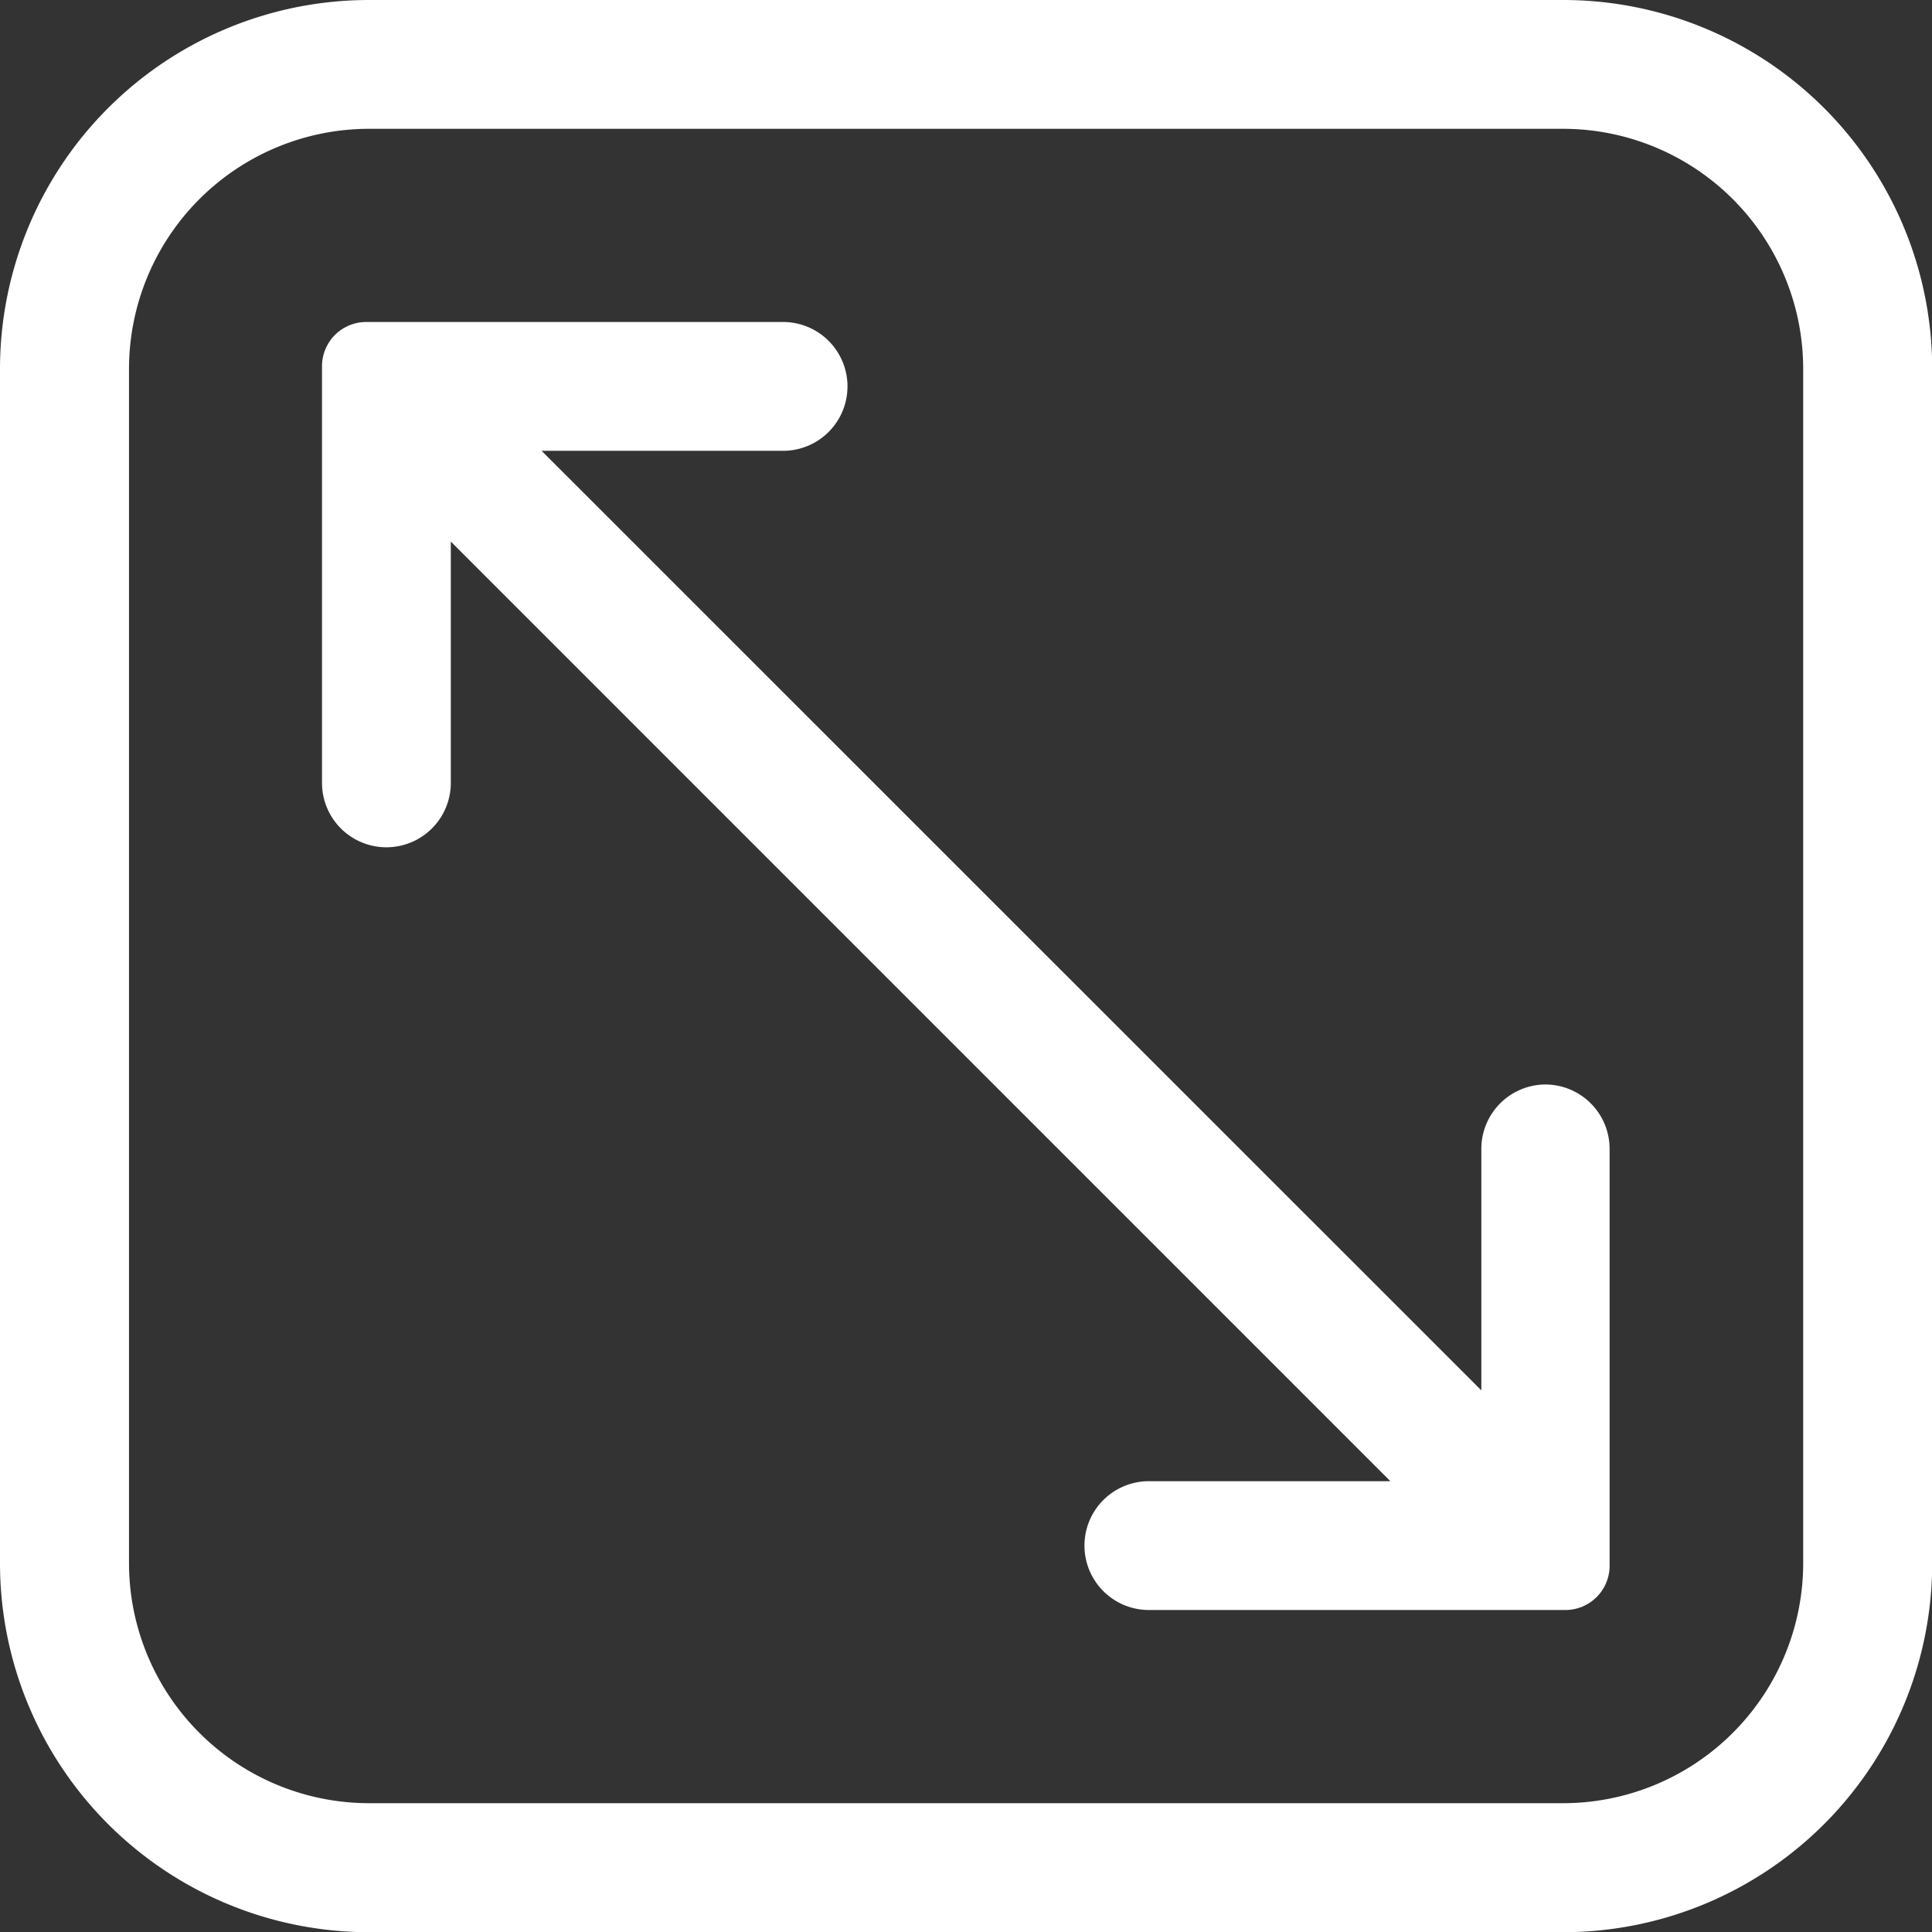
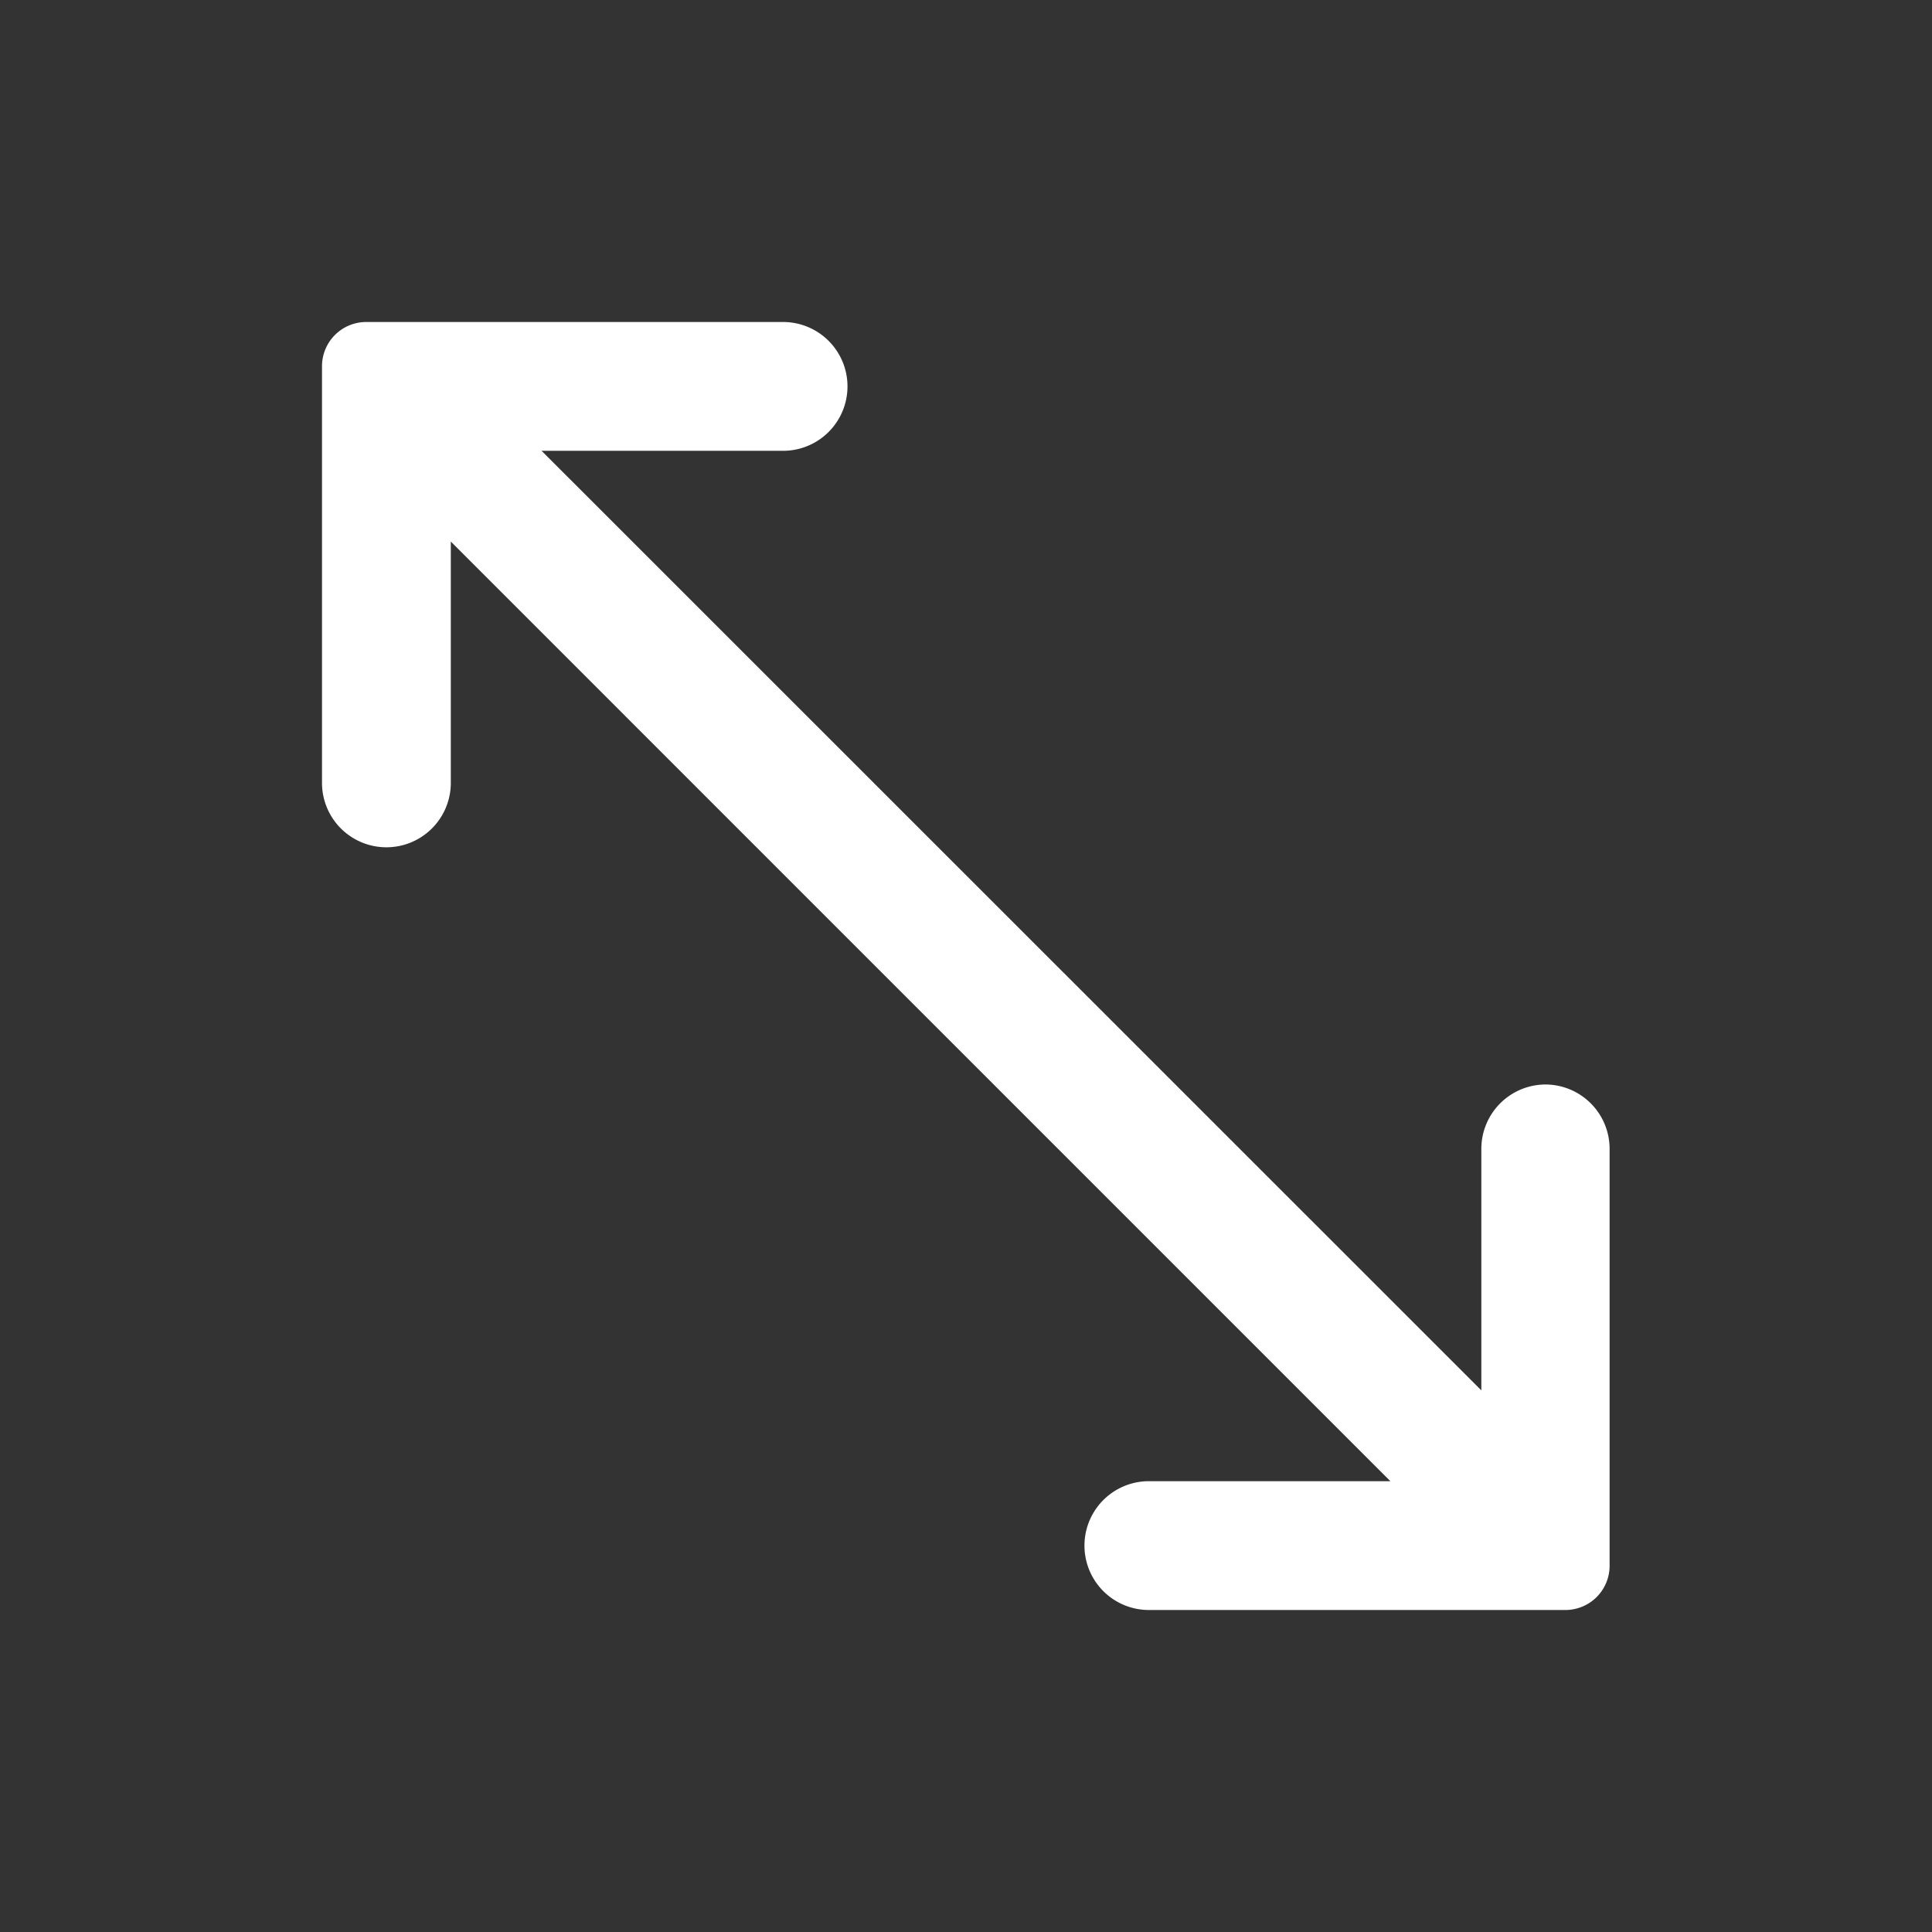
<svg xmlns="http://www.w3.org/2000/svg" width="39.312" height="39.312" viewBox="0 0 39.312 39.312">
  <rect x="0" y="0" width="39.312" height="39.312" fill="#333333" stroke="none" />
  <g id="Layer_2" data-name="Layer 2" transform="translate(-1 -1)">
-     <path id="Path_376" data-name="Path 376" d="M32.816,1H8.5A7.509,7.509,0,0,0,1,8.5V32.816a7.509,7.509,0,0,0,7.5,7.5H32.816a7.509,7.509,0,0,0,7.5-7.5V8.5a7.509,7.509,0,0,0-7.5-7.5Zm4.875,31.816a4.888,4.888,0,0,1-4.875,4.875H8.5a4.888,4.888,0,0,1-4.875-4.875V8.5A4.888,4.888,0,0,1,8.5,3.621H32.816A4.888,4.888,0,0,1,37.691,8.5Z" fill="#fff" />
    <path id="Path_377" data-name="Path 377" d="M30.9,21.515a1.31,1.31,0,0,0-1.31,1.31v4.914L10.468,8.621h4.914a1.31,1.31,0,1,0,0-2.621H6.9a.9.9,0,0,0-.9.9v8.478a1.31,1.31,0,1,0,2.621,0V10.468L27.739,29.587H22.825a1.31,1.31,0,1,0,0,2.621H31.3a.9.9,0,0,0,.9-.9V22.825A1.31,1.31,0,0,0,30.9,21.515Z" transform="translate(1.552 1.552)" fill="#fff" />
  </g>
</svg>